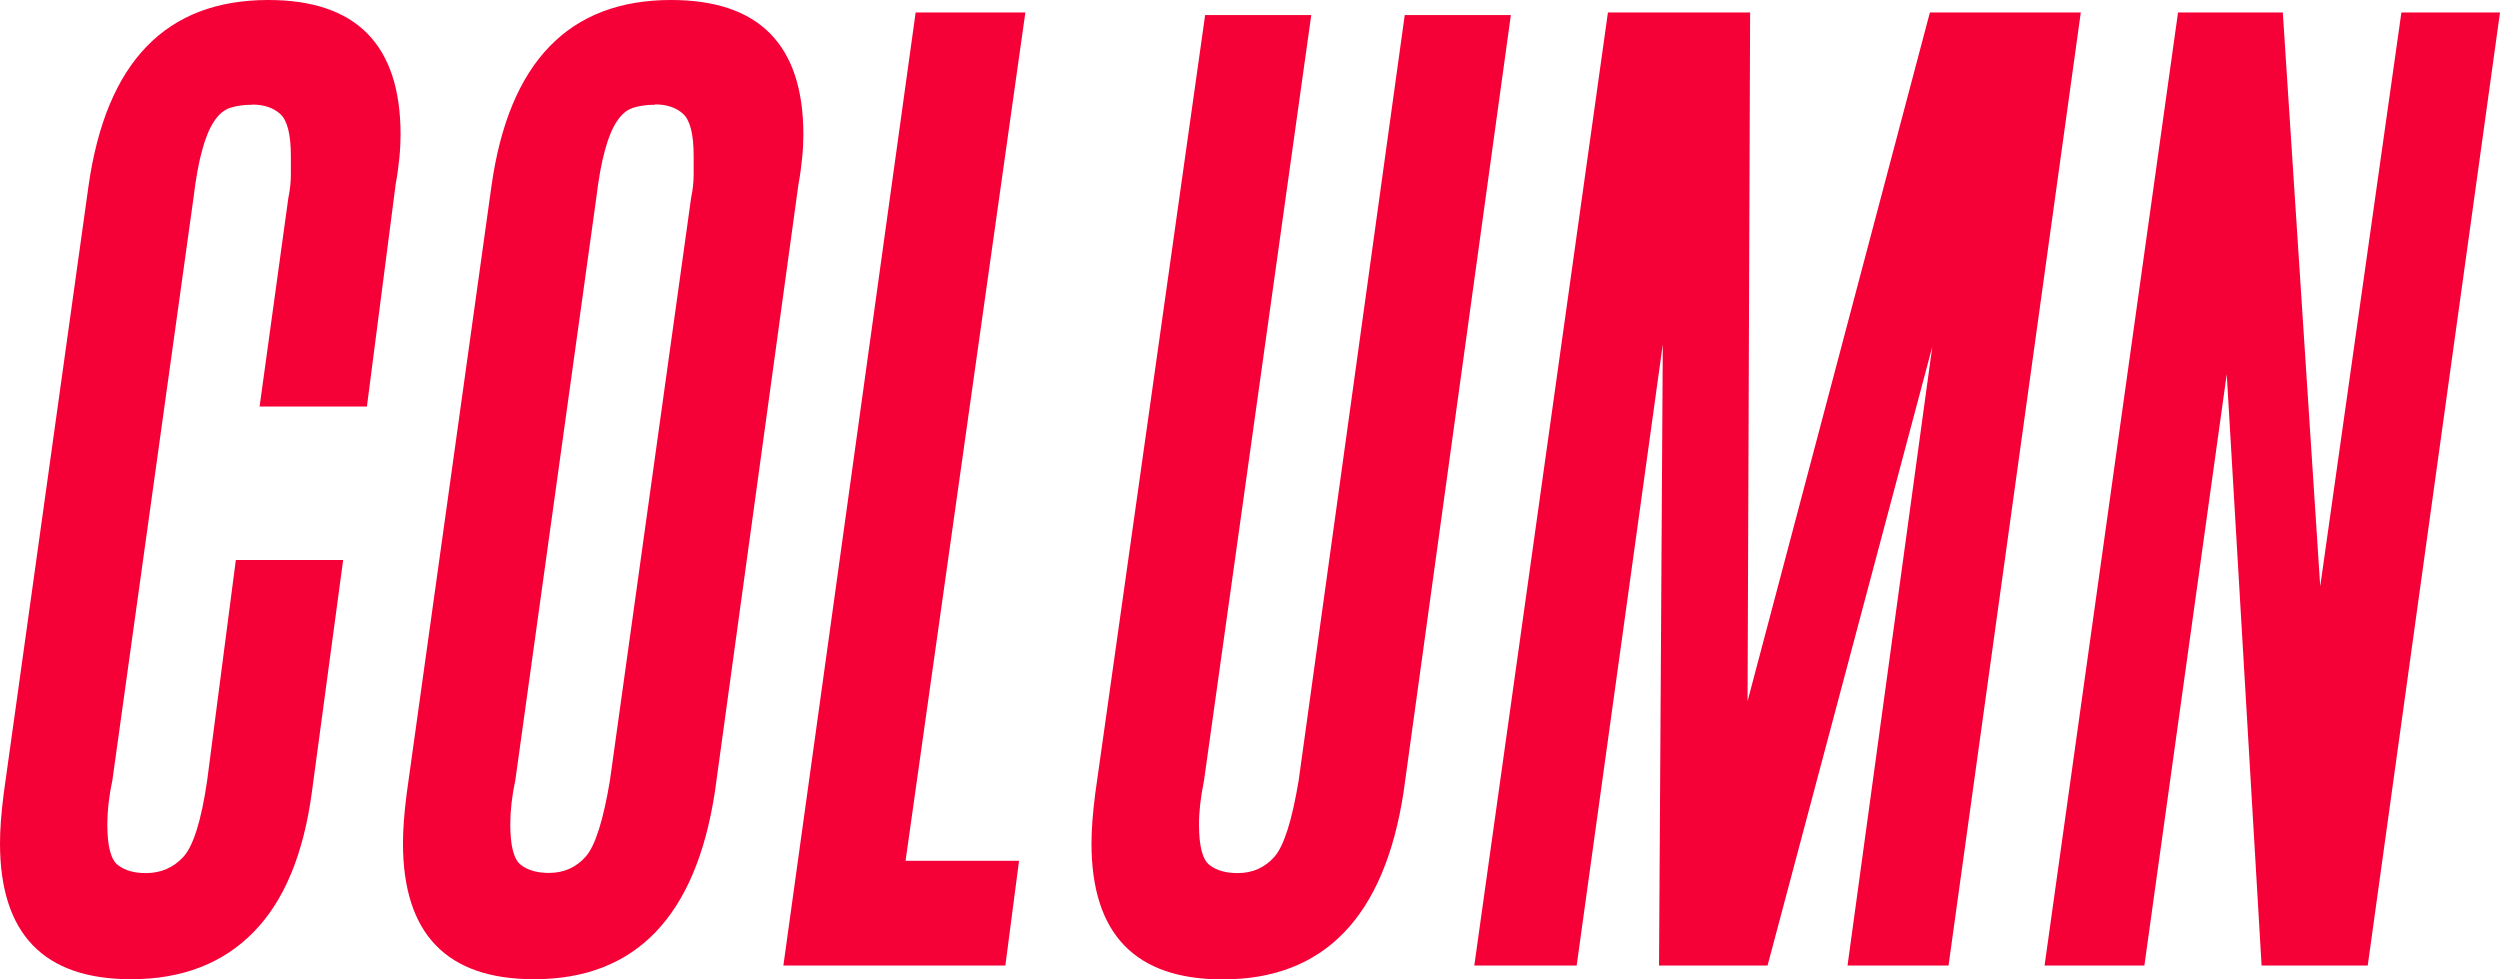
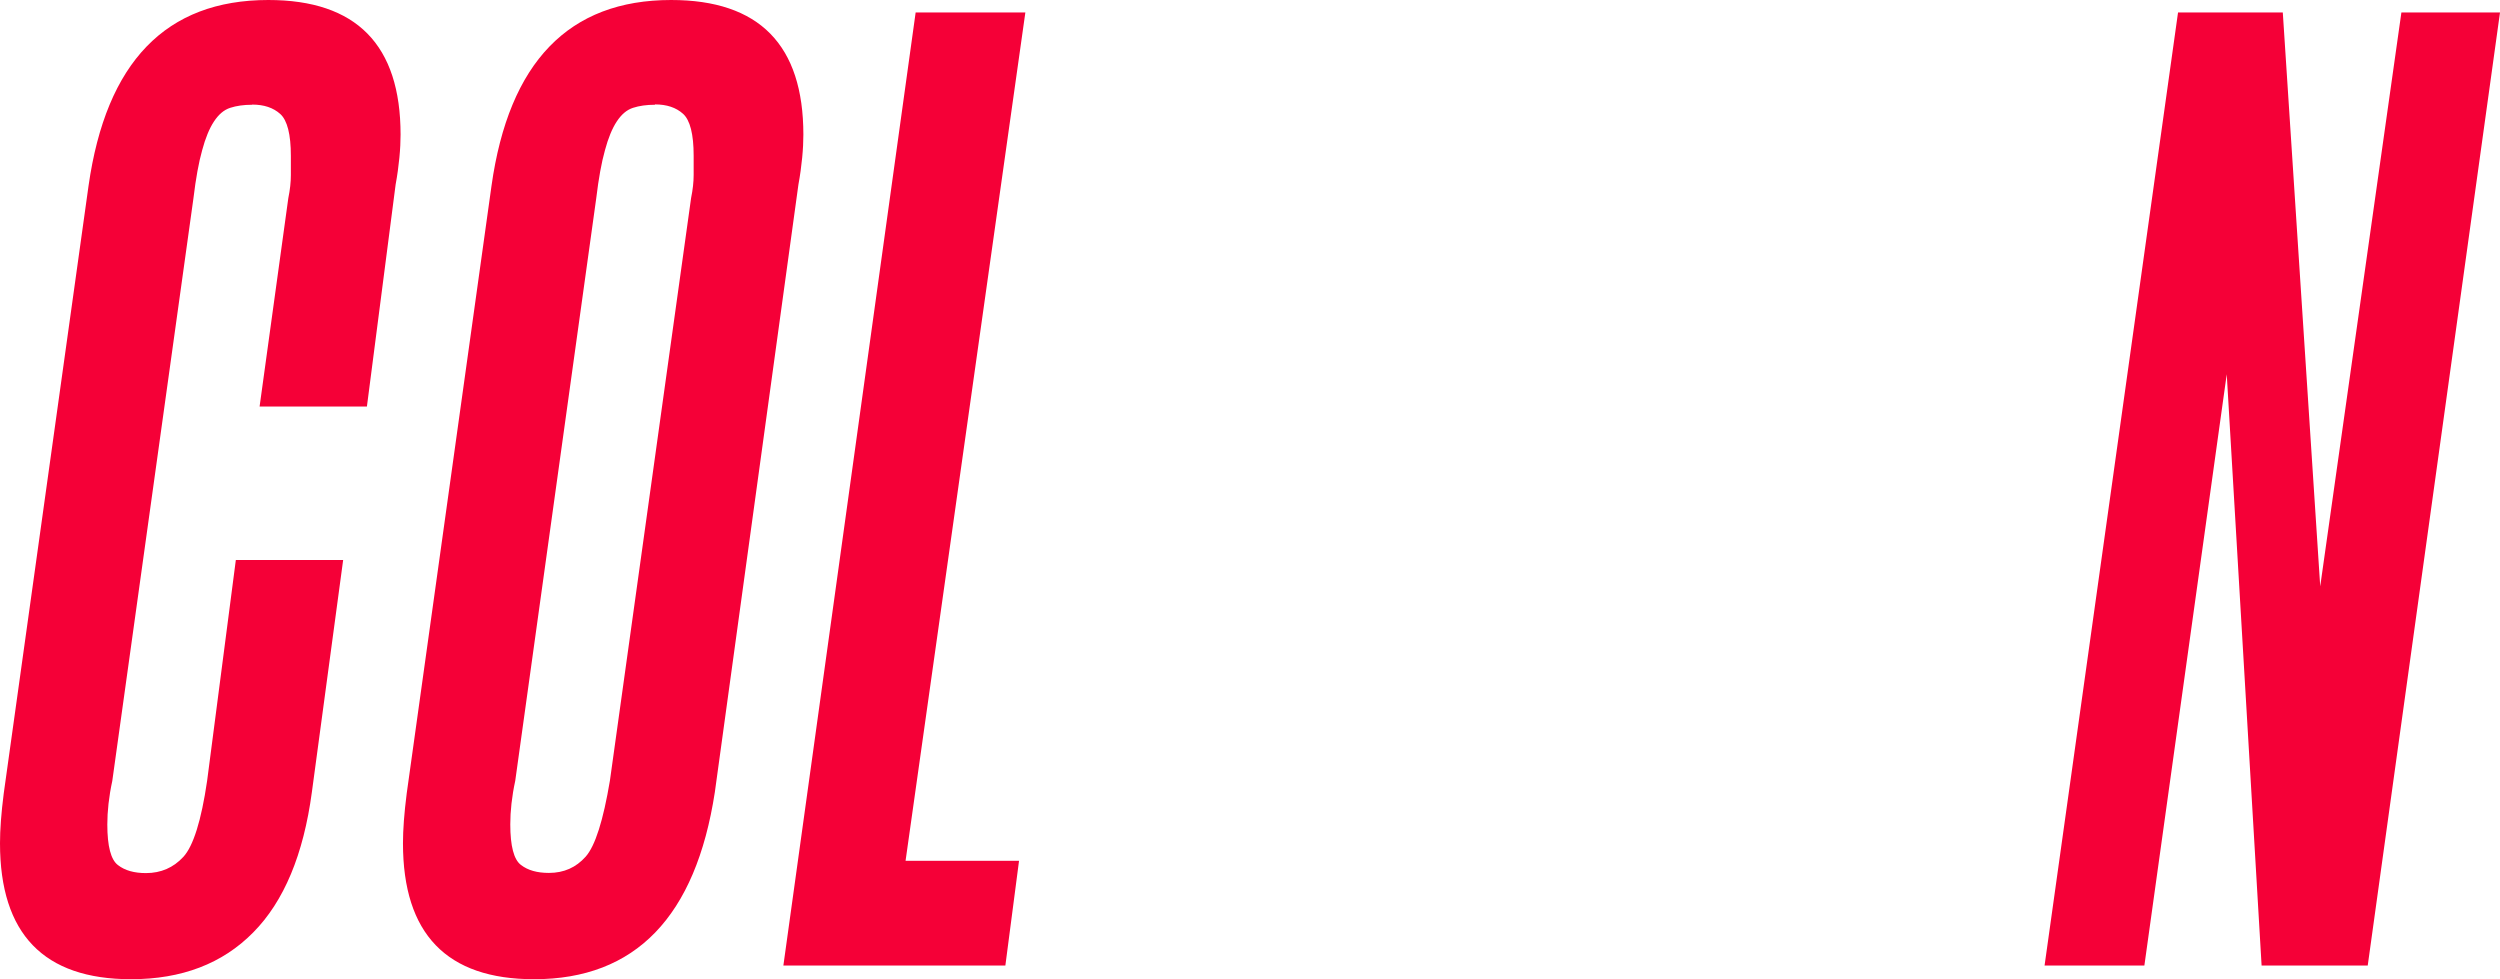
<svg xmlns="http://www.w3.org/2000/svg" viewBox="0 0 146.29 57.31">
  <defs>
    <style>.d{fill:#f50037;}</style>
  </defs>
  <g id="a" />
  <g id="b">
    <g id="c">
      <g>
        <path class="d" d="M14.75,6.13c-.49,0-.91,.06-1.28,.18-.37,.12-.68,.39-.95,.8-.27,.41-.5,.97-.69,1.68-.2,.71-.37,1.64-.51,2.81L6.57,45.7c-.2,.92-.29,1.78-.29,2.55,0,1.27,.21,2.06,.62,2.37,.41,.32,.96,.47,1.64,.47,.88,0,1.61-.32,2.19-.95s1.05-2.12,1.39-4.45l1.68-12.92h6.28l-1.83,13.58c-.49,3.65-1.63,6.39-3.43,8.21-1.8,1.83-4.19,2.74-7.15,2.74-5.11,0-7.67-2.65-7.67-7.96,0-.78,.07-1.75,.22-2.92L5.18,10.88C6.21,3.63,9.71,0,15.7,0c5.16,0,7.74,2.63,7.74,7.88,0,.39-.02,.84-.07,1.35-.05,.51-.12,1.03-.22,1.57l-1.68,12.99h-6.28l1.68-12.19c.1-.49,.15-.94,.15-1.35v-1.13c0-1.26-.21-2.08-.62-2.45-.41-.37-.96-.55-1.64-.55Z" />
        <path class="d" d="M39.27,0c5.16,0,7.74,2.63,7.74,7.88,0,.39-.02,.84-.07,1.35-.05,.51-.12,1.03-.22,1.57l-4.89,35.55c-1.12,7.3-4.65,10.95-10.58,10.95-5.11,0-7.67-2.65-7.67-7.96,0-.78,.07-1.75,.22-2.92L28.76,10.88C29.78,3.63,33.29,0,39.27,0Zm-.95,6.13c-.49,0-.91,.06-1.28,.18-.37,.12-.68,.39-.95,.8-.27,.41-.5,.97-.69,1.68-.2,.71-.37,1.64-.51,2.81l-4.74,34.09c-.2,.92-.29,1.78-.29,2.55,0,1.27,.21,2.06,.62,2.37,.41,.32,.96,.47,1.64,.47,.88,0,1.59-.32,2.15-.95,.56-.63,1.03-2.12,1.42-4.45l4.75-34.09c.1-.49,.15-.94,.15-1.35v-1.13c0-1.26-.21-2.08-.62-2.45-.41-.37-.96-.55-1.64-.55Z" />
        <path class="d" d="M60,.73l-7.01,49.64h6.64l-.8,6.13h-12.99L53.58,.73h6.42Z" />
-         <path class="d" d="M71.54,57.31c-5.11,0-7.67-2.65-7.67-7.96,0-.78,.07-1.75,.22-2.92L70.52,.88h6.21l-6.28,44.82c-.19,.92-.29,1.78-.29,2.55,0,1.27,.21,2.06,.62,2.37,.41,.32,.96,.47,1.64,.47,.88,0,1.59-.32,2.15-.95,.56-.63,1.03-2.12,1.42-4.45L82.2,.88h6.21l-6.28,45.48c-1.12,7.3-4.65,10.95-10.58,10.95Z" />
-         <path class="d" d="M108.11,56.5l4.96-36.21-9.64,36.21h-6.35l.22-36.35-5.04,36.35h-5.99L94.09,.73h8.32l-.15,40.3L112.93,.73h8.83l-7.74,55.77h-5.91Z" />
        <path class="d" d="M127.45,.73h6.13l2.19,33.58L140.52,.73h5.77l-7.74,55.77h-6.21l-2.04-34.6-4.82,34.6h-5.84L127.45,.73Z" />
      </g>
    </g>
  </g>
</svg>